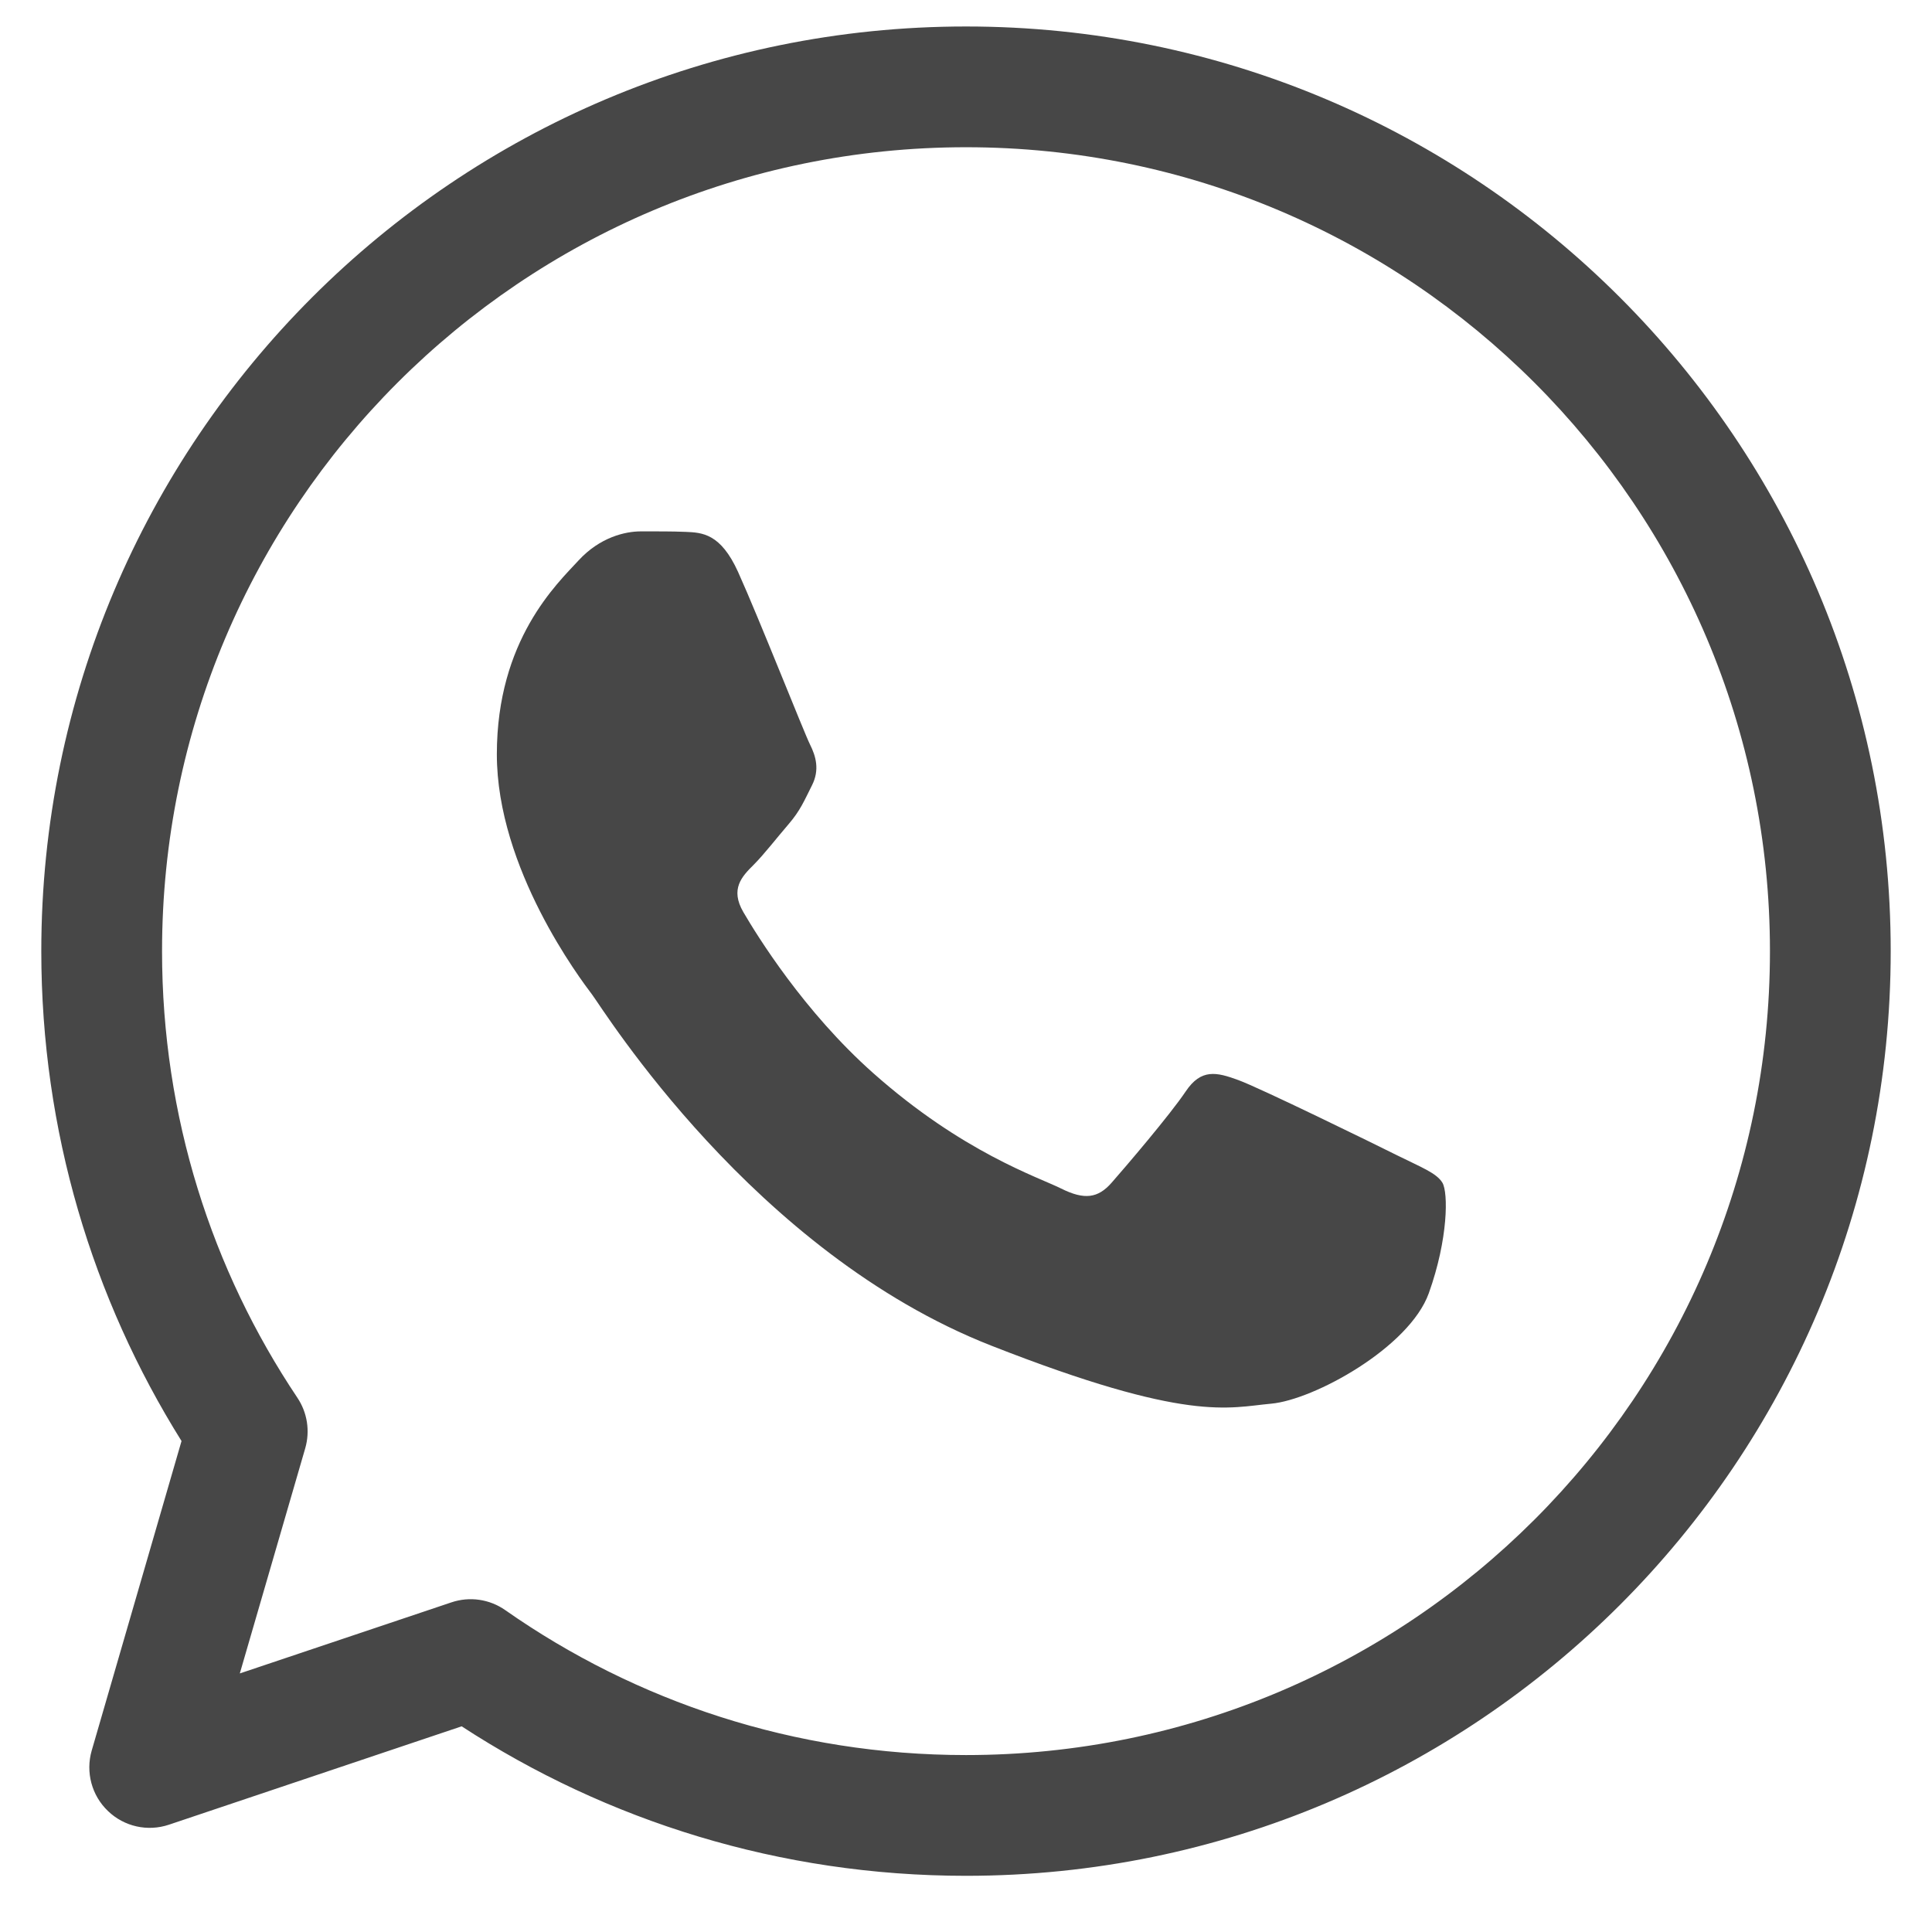
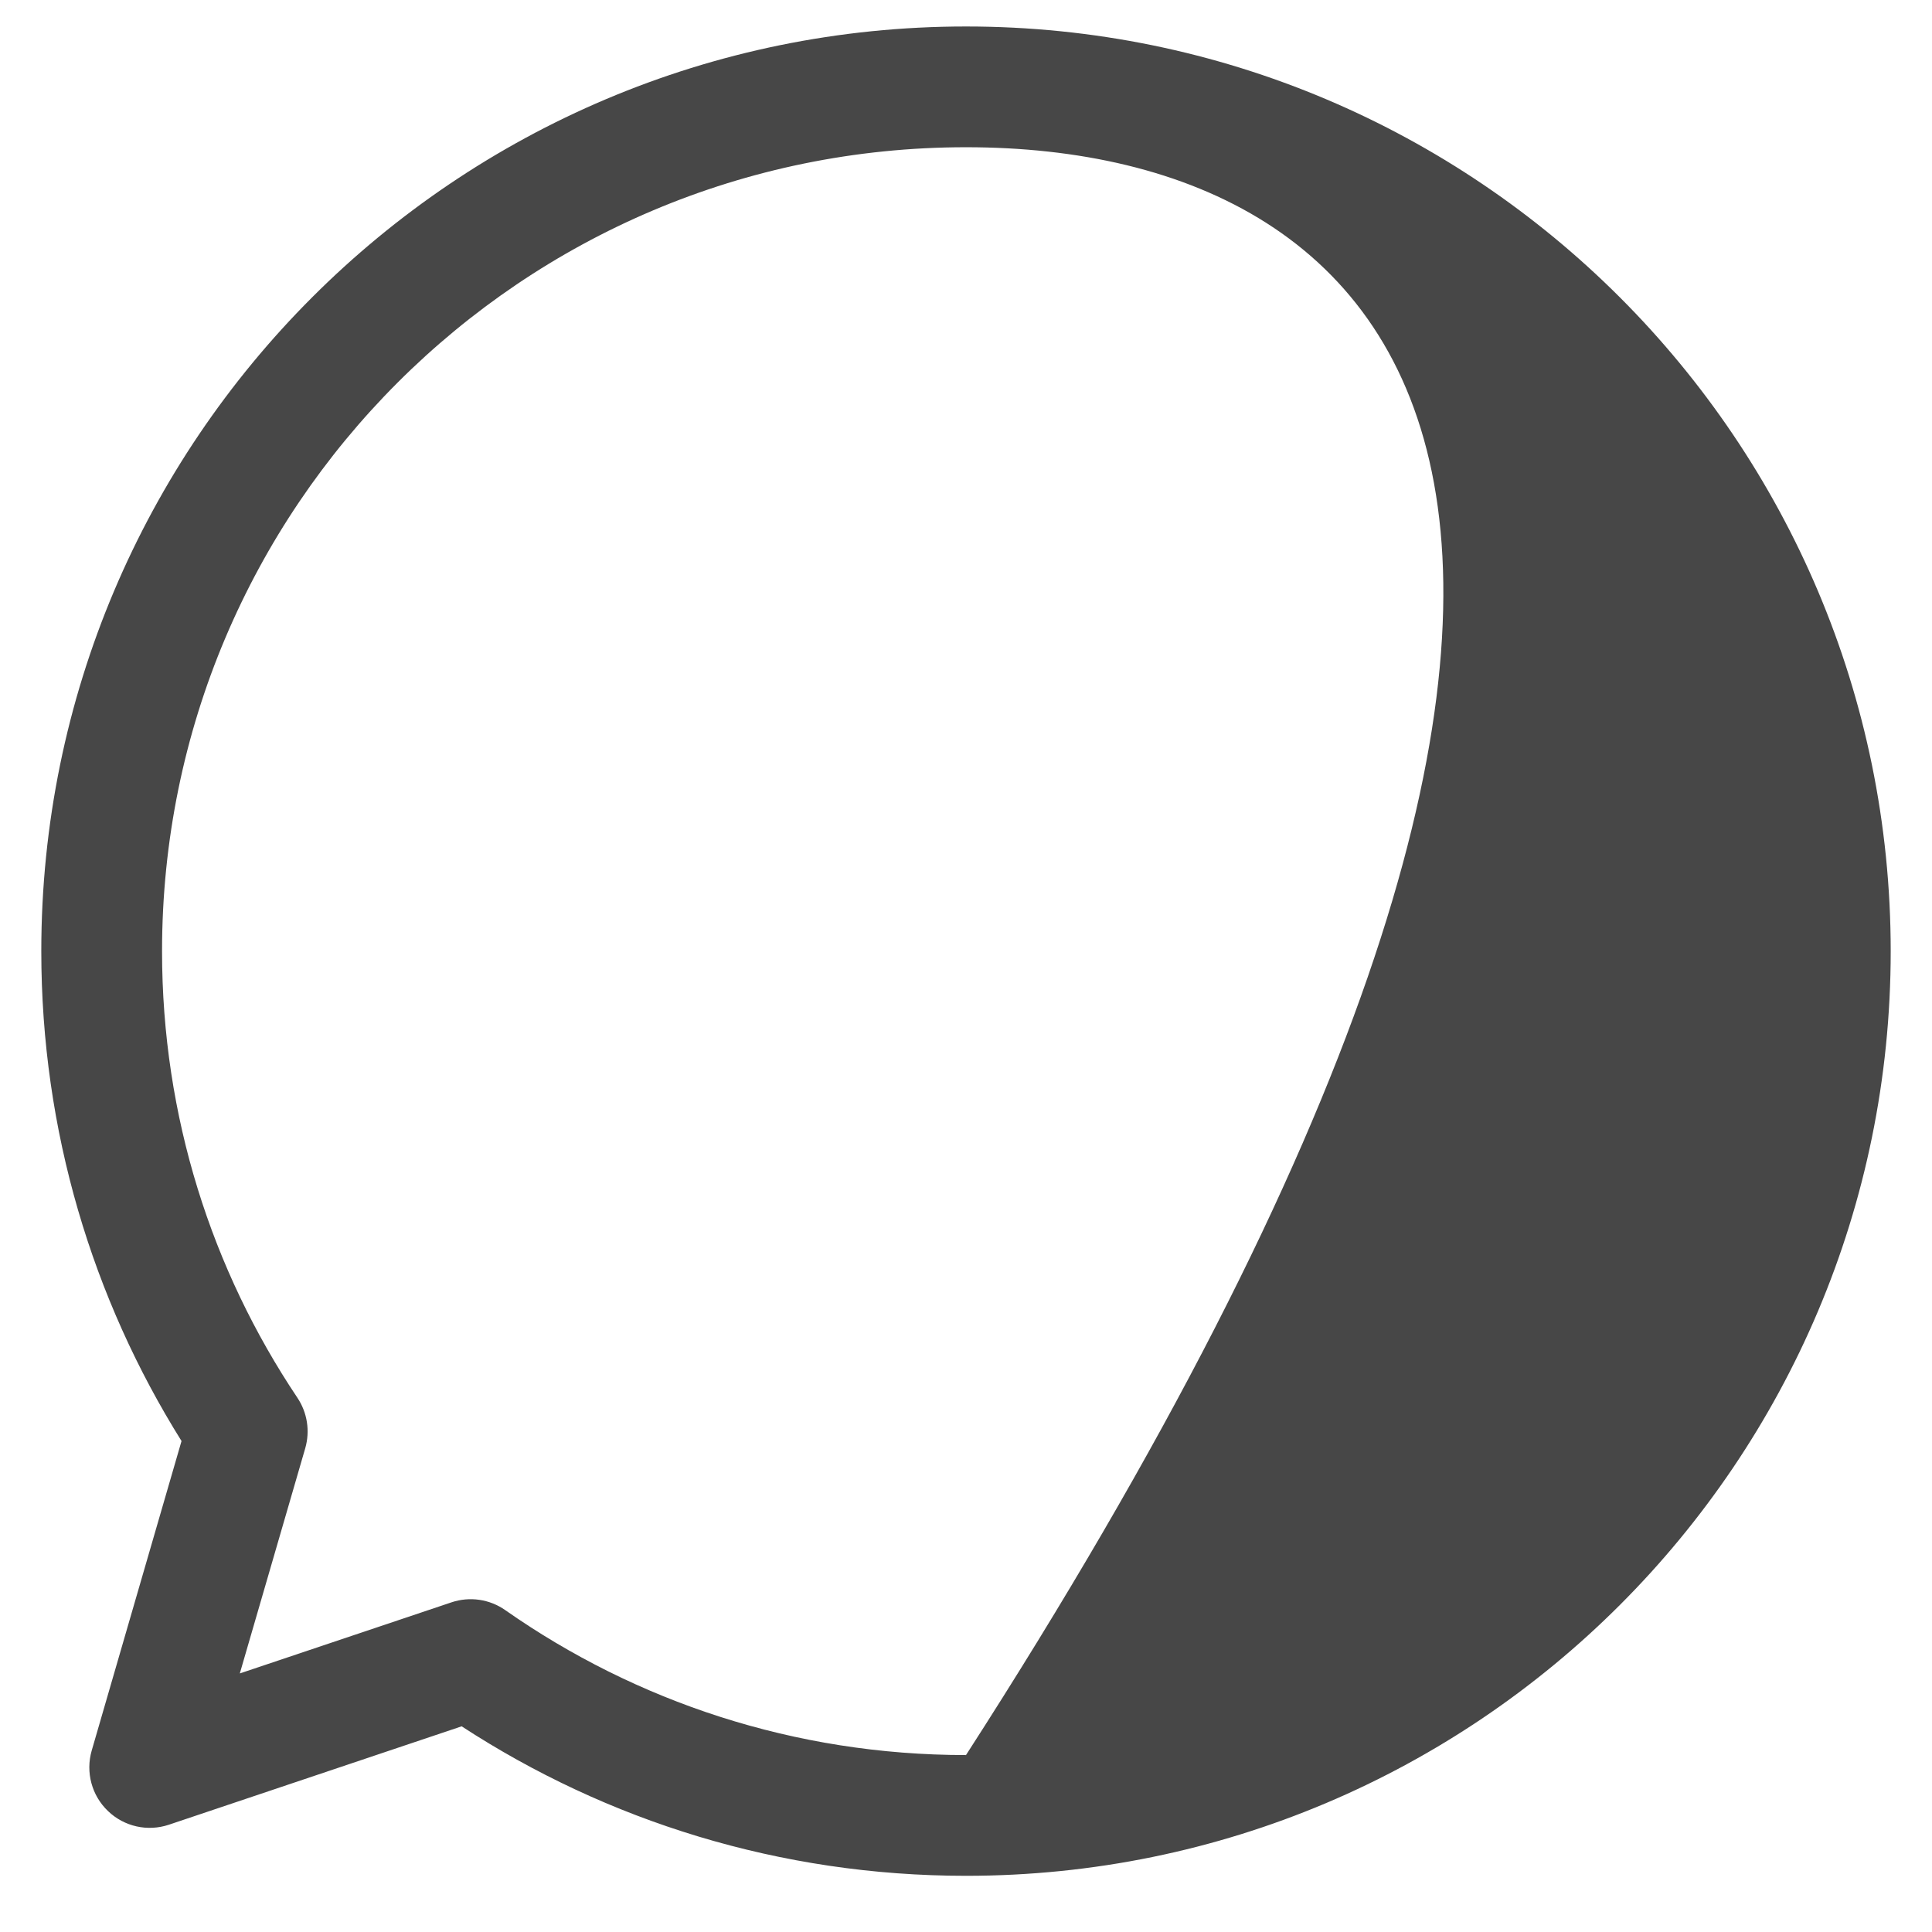
<svg xmlns="http://www.w3.org/2000/svg" width="24" height="24" viewBox="0 0 24 24" fill="none">
-   <path fill-rule="evenodd" clip-rule="evenodd" d="M9.169 7.106C8.951 6.625 8.723 6.616 8.516 6.607C8.347 6.6 8.153 6.601 7.96 6.601C7.767 6.601 7.453 6.673 7.187 6.962C6.921 7.251 6.172 7.949 6.172 9.37C6.172 10.791 7.211 12.164 7.356 12.356C7.501 12.549 9.362 15.557 12.311 16.715C14.761 17.677 15.259 17.485 15.791 17.437C16.323 17.389 17.507 16.739 17.749 16.065C17.991 15.39 17.991 14.813 17.918 14.692C17.846 14.572 17.652 14.499 17.362 14.355C17.072 14.21 15.646 13.512 15.38 13.416C15.114 13.319 14.921 13.271 14.728 13.56C14.534 13.849 13.979 14.499 13.809 14.692C13.64 14.885 13.471 14.909 13.181 14.764C12.891 14.62 11.957 14.315 10.848 13.331C9.986 12.566 9.404 11.621 9.235 11.332C9.066 11.043 9.217 10.887 9.362 10.743C9.492 10.613 9.652 10.405 9.797 10.237C9.942 10.068 9.99 9.948 10.087 9.755C10.184 9.563 10.135 9.394 10.063 9.25C9.99 9.105 9.427 7.677 9.169 7.106Z" fill="#474747" />
-   <path fill-rule="evenodd" clip-rule="evenodd" d="M12 1.829C6.484 1.829 2.013 6.3 2.013 11.816C2.013 13.87 2.632 15.777 3.694 17.363C3.818 17.548 3.853 17.777 3.792 17.99L2.979 20.788L5.608 19.905C5.834 19.829 6.082 19.865 6.277 20.002C7.898 21.137 9.87 21.802 12 21.802C17.516 21.802 21.987 17.331 21.987 11.816C21.987 6.3 17.516 1.829 12 1.829ZM0.513 11.816C0.513 5.472 5.656 0.329 12 0.329C18.344 0.329 23.487 5.472 23.487 11.816C23.487 18.16 18.344 23.302 12 23.302C9.69 23.302 7.537 22.62 5.735 21.445L2.099 22.667C1.834 22.756 1.542 22.691 1.341 22.497C1.139 22.304 1.062 22.015 1.139 21.747L2.255 17.901C1.151 16.136 0.513 14.049 0.513 11.816Z" fill="#474747" />
+   <path fill-rule="evenodd" clip-rule="evenodd" d="M12 1.829C6.484 1.829 2.013 6.3 2.013 11.816C2.013 13.87 2.632 15.777 3.694 17.363C3.818 17.548 3.853 17.777 3.792 17.99L2.979 20.788L5.608 19.905C5.834 19.829 6.082 19.865 6.277 20.002C7.898 21.137 9.87 21.802 12 21.802C21.987 6.3 17.516 1.829 12 1.829ZM0.513 11.816C0.513 5.472 5.656 0.329 12 0.329C18.344 0.329 23.487 5.472 23.487 11.816C23.487 18.16 18.344 23.302 12 23.302C9.69 23.302 7.537 22.62 5.735 21.445L2.099 22.667C1.834 22.756 1.542 22.691 1.341 22.497C1.139 22.304 1.062 22.015 1.139 21.747L2.255 17.901C1.151 16.136 0.513 14.049 0.513 11.816Z" fill="#474747" />
</svg>